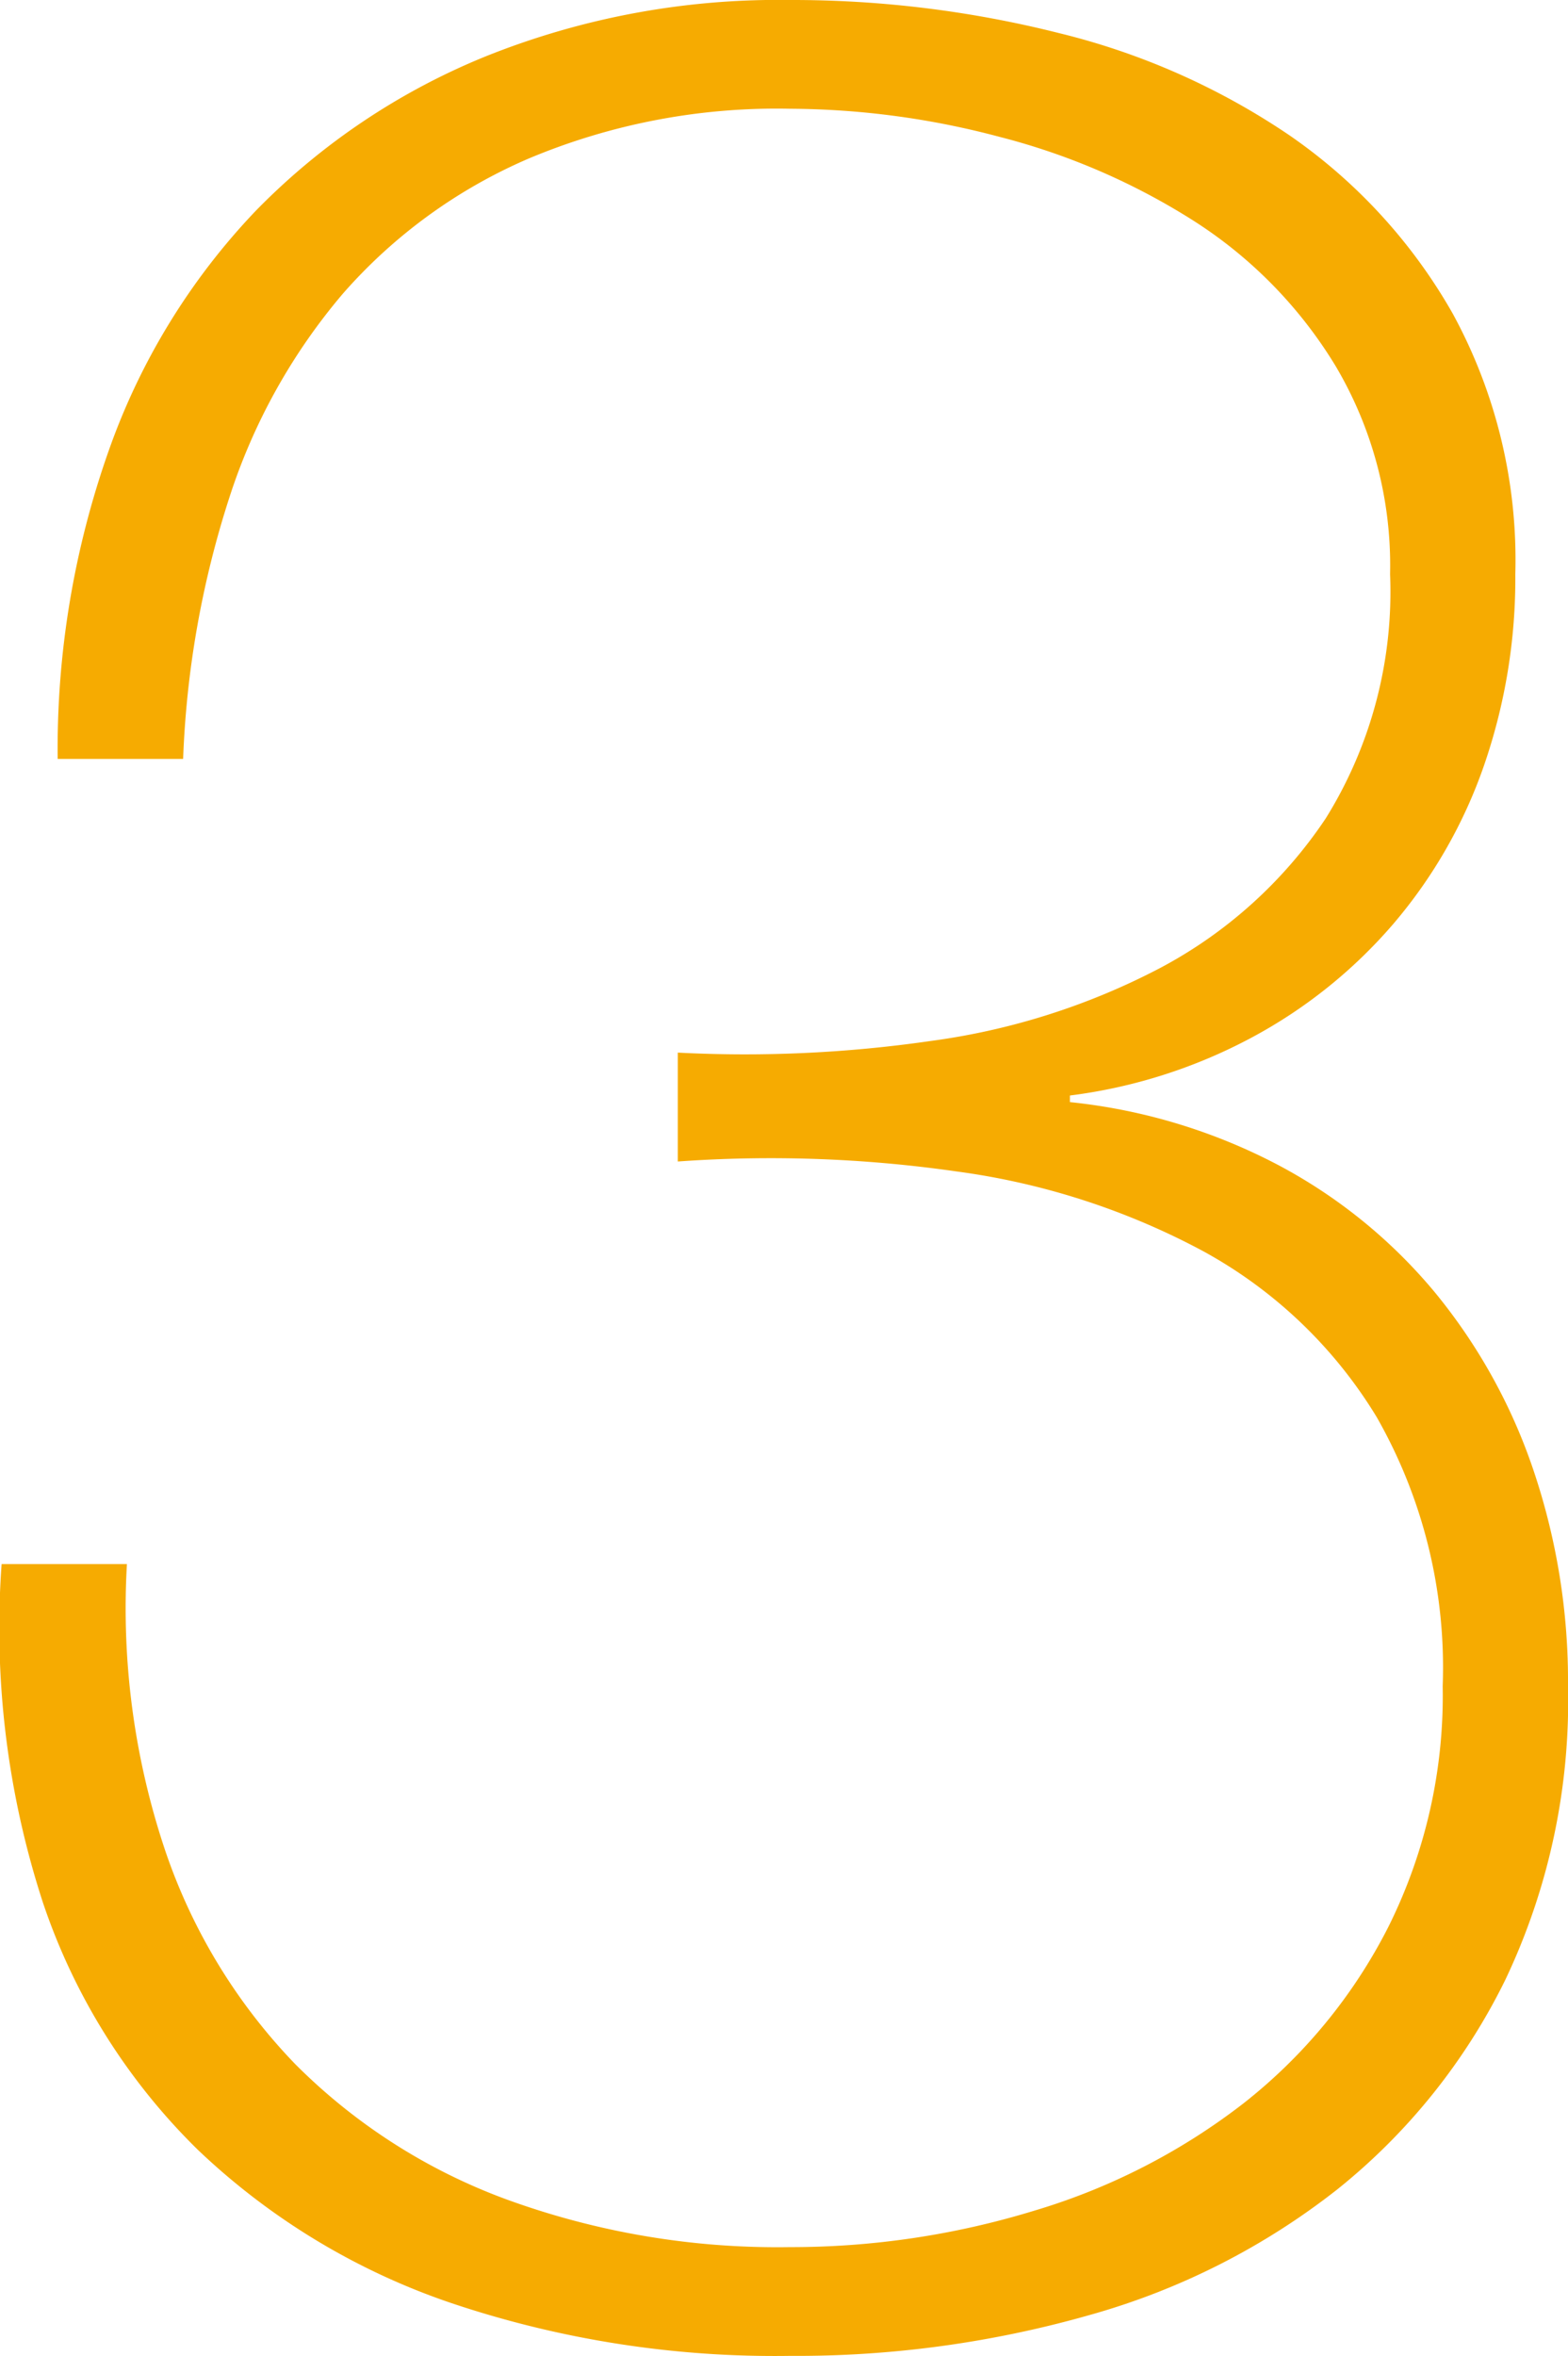
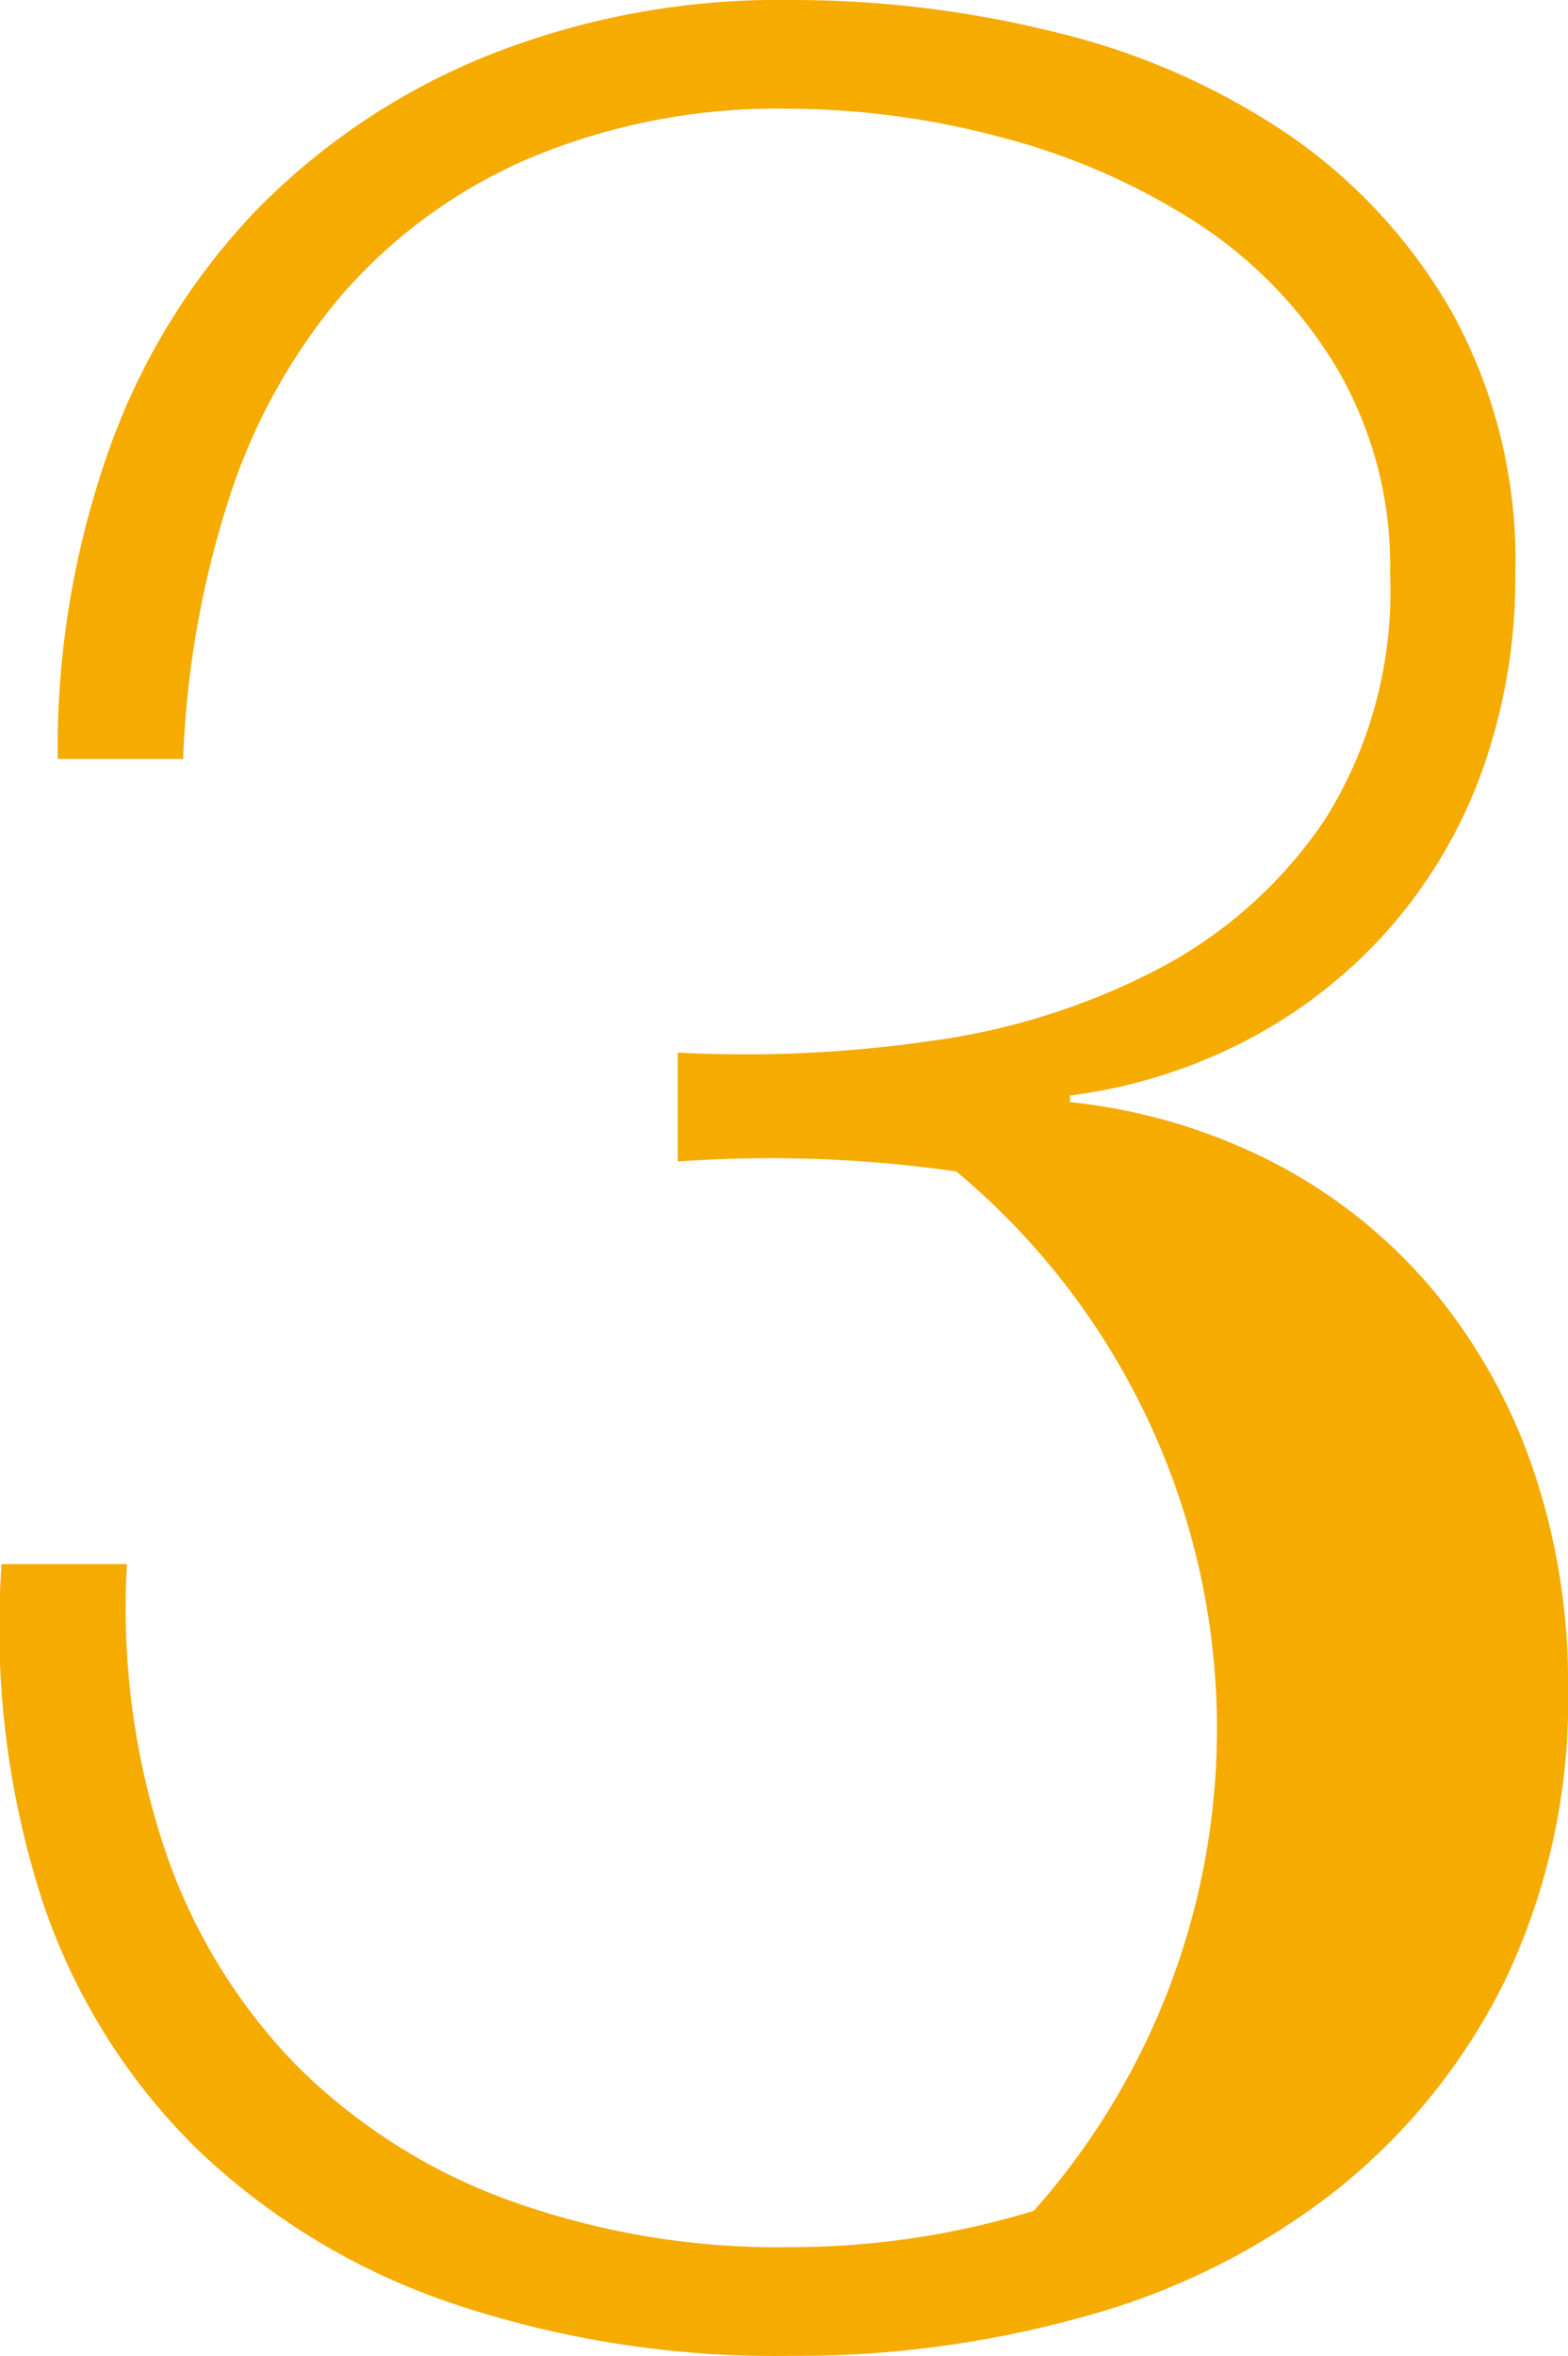
<svg xmlns="http://www.w3.org/2000/svg" width="43.745" height="65.688" viewBox="0 0 43.745 65.688">
-   <path id="num3" d="M-18.768-20.976a21.233,21.233,0,0,0,1.058,7.958,15.919,15.919,0,0,0,3.634,5.98A16.212,16.212,0,0,0-8.188-3.266,22.066,22.066,0,0,0-.276-1.932,23.168,23.168,0,0,0,6.532-2.944a17.852,17.852,0,0,0,5.842-2.99,14.728,14.728,0,0,0,4.048-4.922,14.444,14.444,0,0,0,1.518-6.716,14.078,14.078,0,0,0-1.84-7.5,12.888,12.888,0,0,0-4.876-4.646A20.234,20.234,0,0,0,4.37-31.924,36.451,36.451,0,0,0-3.4-32.2v-3.036a36.2,36.2,0,0,0,7.038-.322,19.306,19.306,0,0,0,6.394-2.024,12.709,12.709,0,0,0,4.646-4.186,11.957,11.957,0,0,0,1.794-6.808,10.892,10.892,0,0,0-1.518-5.8,12.475,12.475,0,0,0-3.956-4.048,18.774,18.774,0,0,0-5.428-2.346,23.038,23.038,0,0,0-5.842-.782,17.867,17.867,0,0,0-7.268,1.38,14.492,14.492,0,0,0-5.2,3.772,16.648,16.648,0,0,0-3.174,5.7A26.853,26.853,0,0,0-17.2-43.424h-3.5a24.938,24.938,0,0,1,1.426-8.6A18.647,18.647,0,0,1-15.18-58.7,18.9,18.9,0,0,1-8.74-63.02,21.91,21.91,0,0,1-.276-64.584a30.433,30.433,0,0,1,7.5.92,19.822,19.822,0,0,1,6.44,2.852,15.073,15.073,0,0,1,4.554,4.968,14.329,14.329,0,0,1,1.748,7.268,15.964,15.964,0,0,1-.874,5.336,13.709,13.709,0,0,1-2.53,4.416A13.783,13.783,0,0,1,12.6-35.65a14.617,14.617,0,0,1-5.06,1.61v.184a16,16,0,0,1,5.8,1.748,14.52,14.52,0,0,1,4.37,3.542A15.706,15.706,0,0,1,20.47-23.6a18.389,18.389,0,0,1,.966,6.026,18.1,18.1,0,0,1-1.748,8.188A17.191,17.191,0,0,1,15-3.542a19.807,19.807,0,0,1-6.9,3.5A29.849,29.849,0,0,1-.276,1.1,28.308,28.308,0,0,1-9.706-.368,19.156,19.156,0,0,1-16.79-4.646a17.4,17.4,0,0,1-4.324-6.9,24.686,24.686,0,0,1-1.15-9.43Z" transform="translate(22.309 64.584)" fill="#f6ab01" />
+   <path id="num3" d="M-18.768-20.976a21.233,21.233,0,0,0,1.058,7.958,15.919,15.919,0,0,0,3.634,5.98A16.212,16.212,0,0,0-8.188-3.266,22.066,22.066,0,0,0-.276-1.932,23.168,23.168,0,0,0,6.532-2.944A20.234,20.234,0,0,0,4.37-31.924,36.451,36.451,0,0,0-3.4-32.2v-3.036a36.2,36.2,0,0,0,7.038-.322,19.306,19.306,0,0,0,6.394-2.024,12.709,12.709,0,0,0,4.646-4.186,11.957,11.957,0,0,0,1.794-6.808,10.892,10.892,0,0,0-1.518-5.8,12.475,12.475,0,0,0-3.956-4.048,18.774,18.774,0,0,0-5.428-2.346,23.038,23.038,0,0,0-5.842-.782,17.867,17.867,0,0,0-7.268,1.38,14.492,14.492,0,0,0-5.2,3.772,16.648,16.648,0,0,0-3.174,5.7A26.853,26.853,0,0,0-17.2-43.424h-3.5a24.938,24.938,0,0,1,1.426-8.6A18.647,18.647,0,0,1-15.18-58.7,18.9,18.9,0,0,1-8.74-63.02,21.91,21.91,0,0,1-.276-64.584a30.433,30.433,0,0,1,7.5.92,19.822,19.822,0,0,1,6.44,2.852,15.073,15.073,0,0,1,4.554,4.968,14.329,14.329,0,0,1,1.748,7.268,15.964,15.964,0,0,1-.874,5.336,13.709,13.709,0,0,1-2.53,4.416A13.783,13.783,0,0,1,12.6-35.65a14.617,14.617,0,0,1-5.06,1.61v.184a16,16,0,0,1,5.8,1.748,14.52,14.52,0,0,1,4.37,3.542A15.706,15.706,0,0,1,20.47-23.6a18.389,18.389,0,0,1,.966,6.026,18.1,18.1,0,0,1-1.748,8.188A17.191,17.191,0,0,1,15-3.542a19.807,19.807,0,0,1-6.9,3.5A29.849,29.849,0,0,1-.276,1.1,28.308,28.308,0,0,1-9.706-.368,19.156,19.156,0,0,1-16.79-4.646a17.4,17.4,0,0,1-4.324-6.9,24.686,24.686,0,0,1-1.15-9.43Z" transform="translate(22.309 64.584)" fill="#f6ab01" />
</svg>